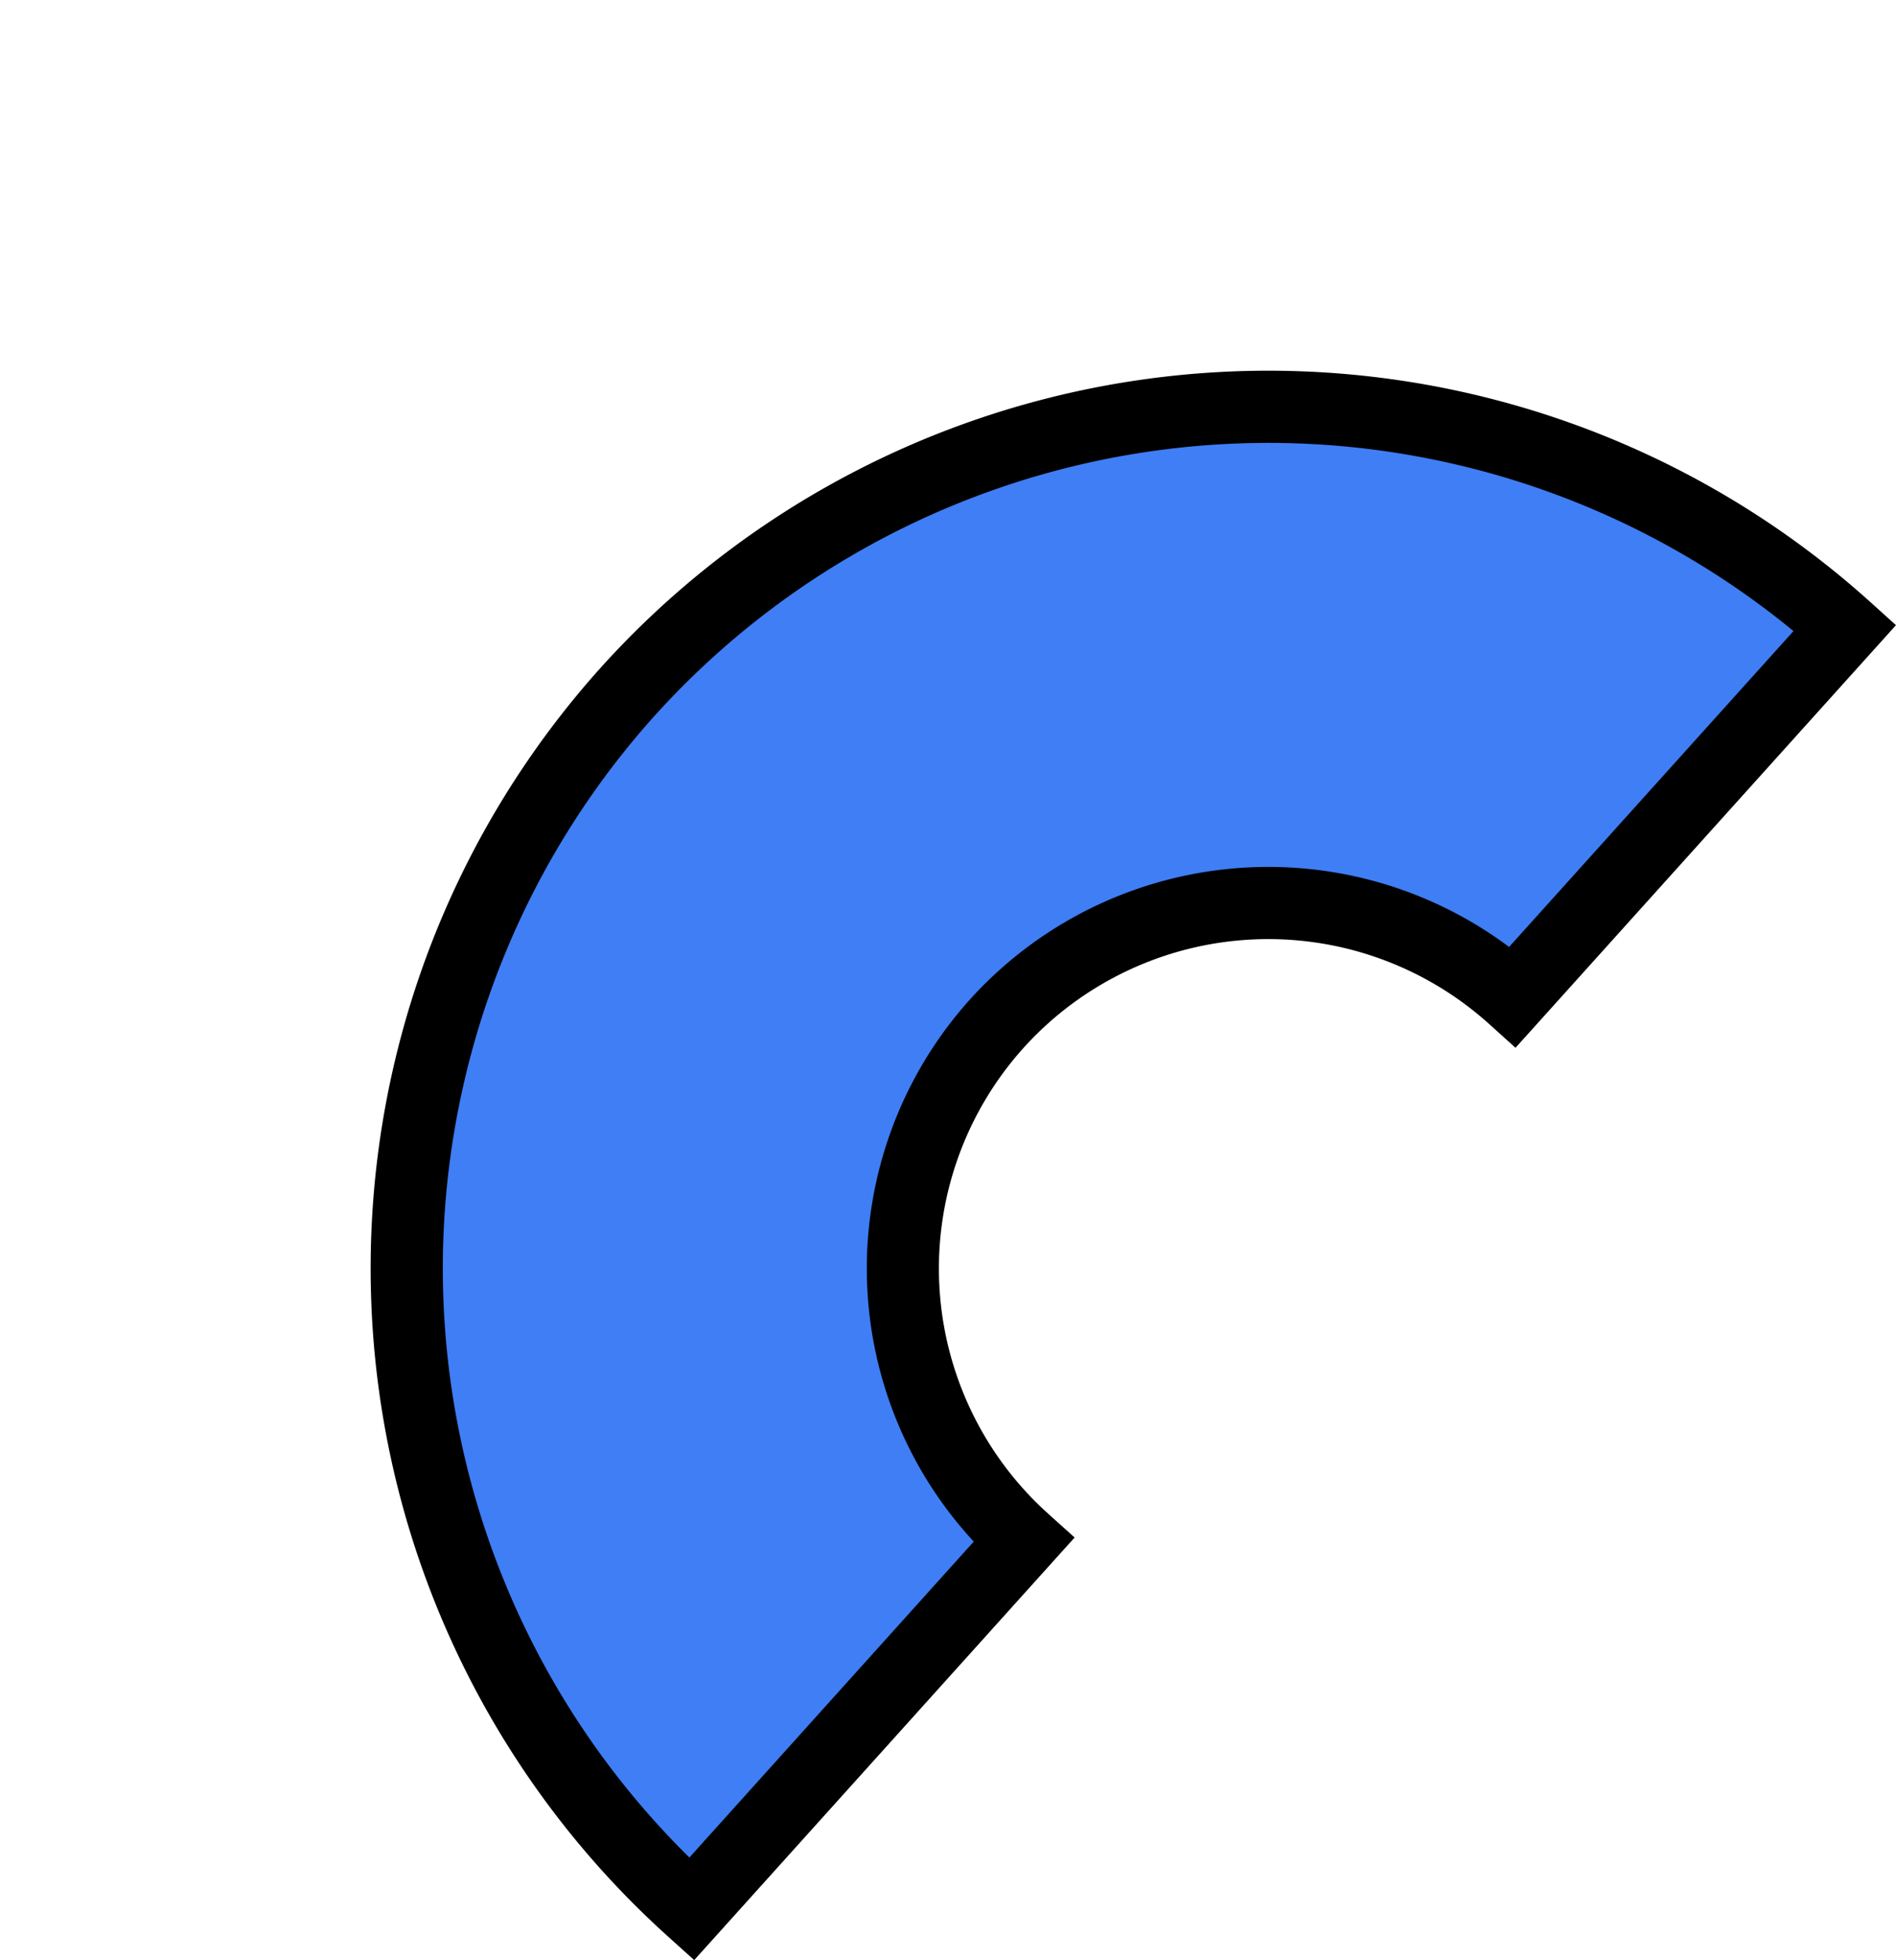
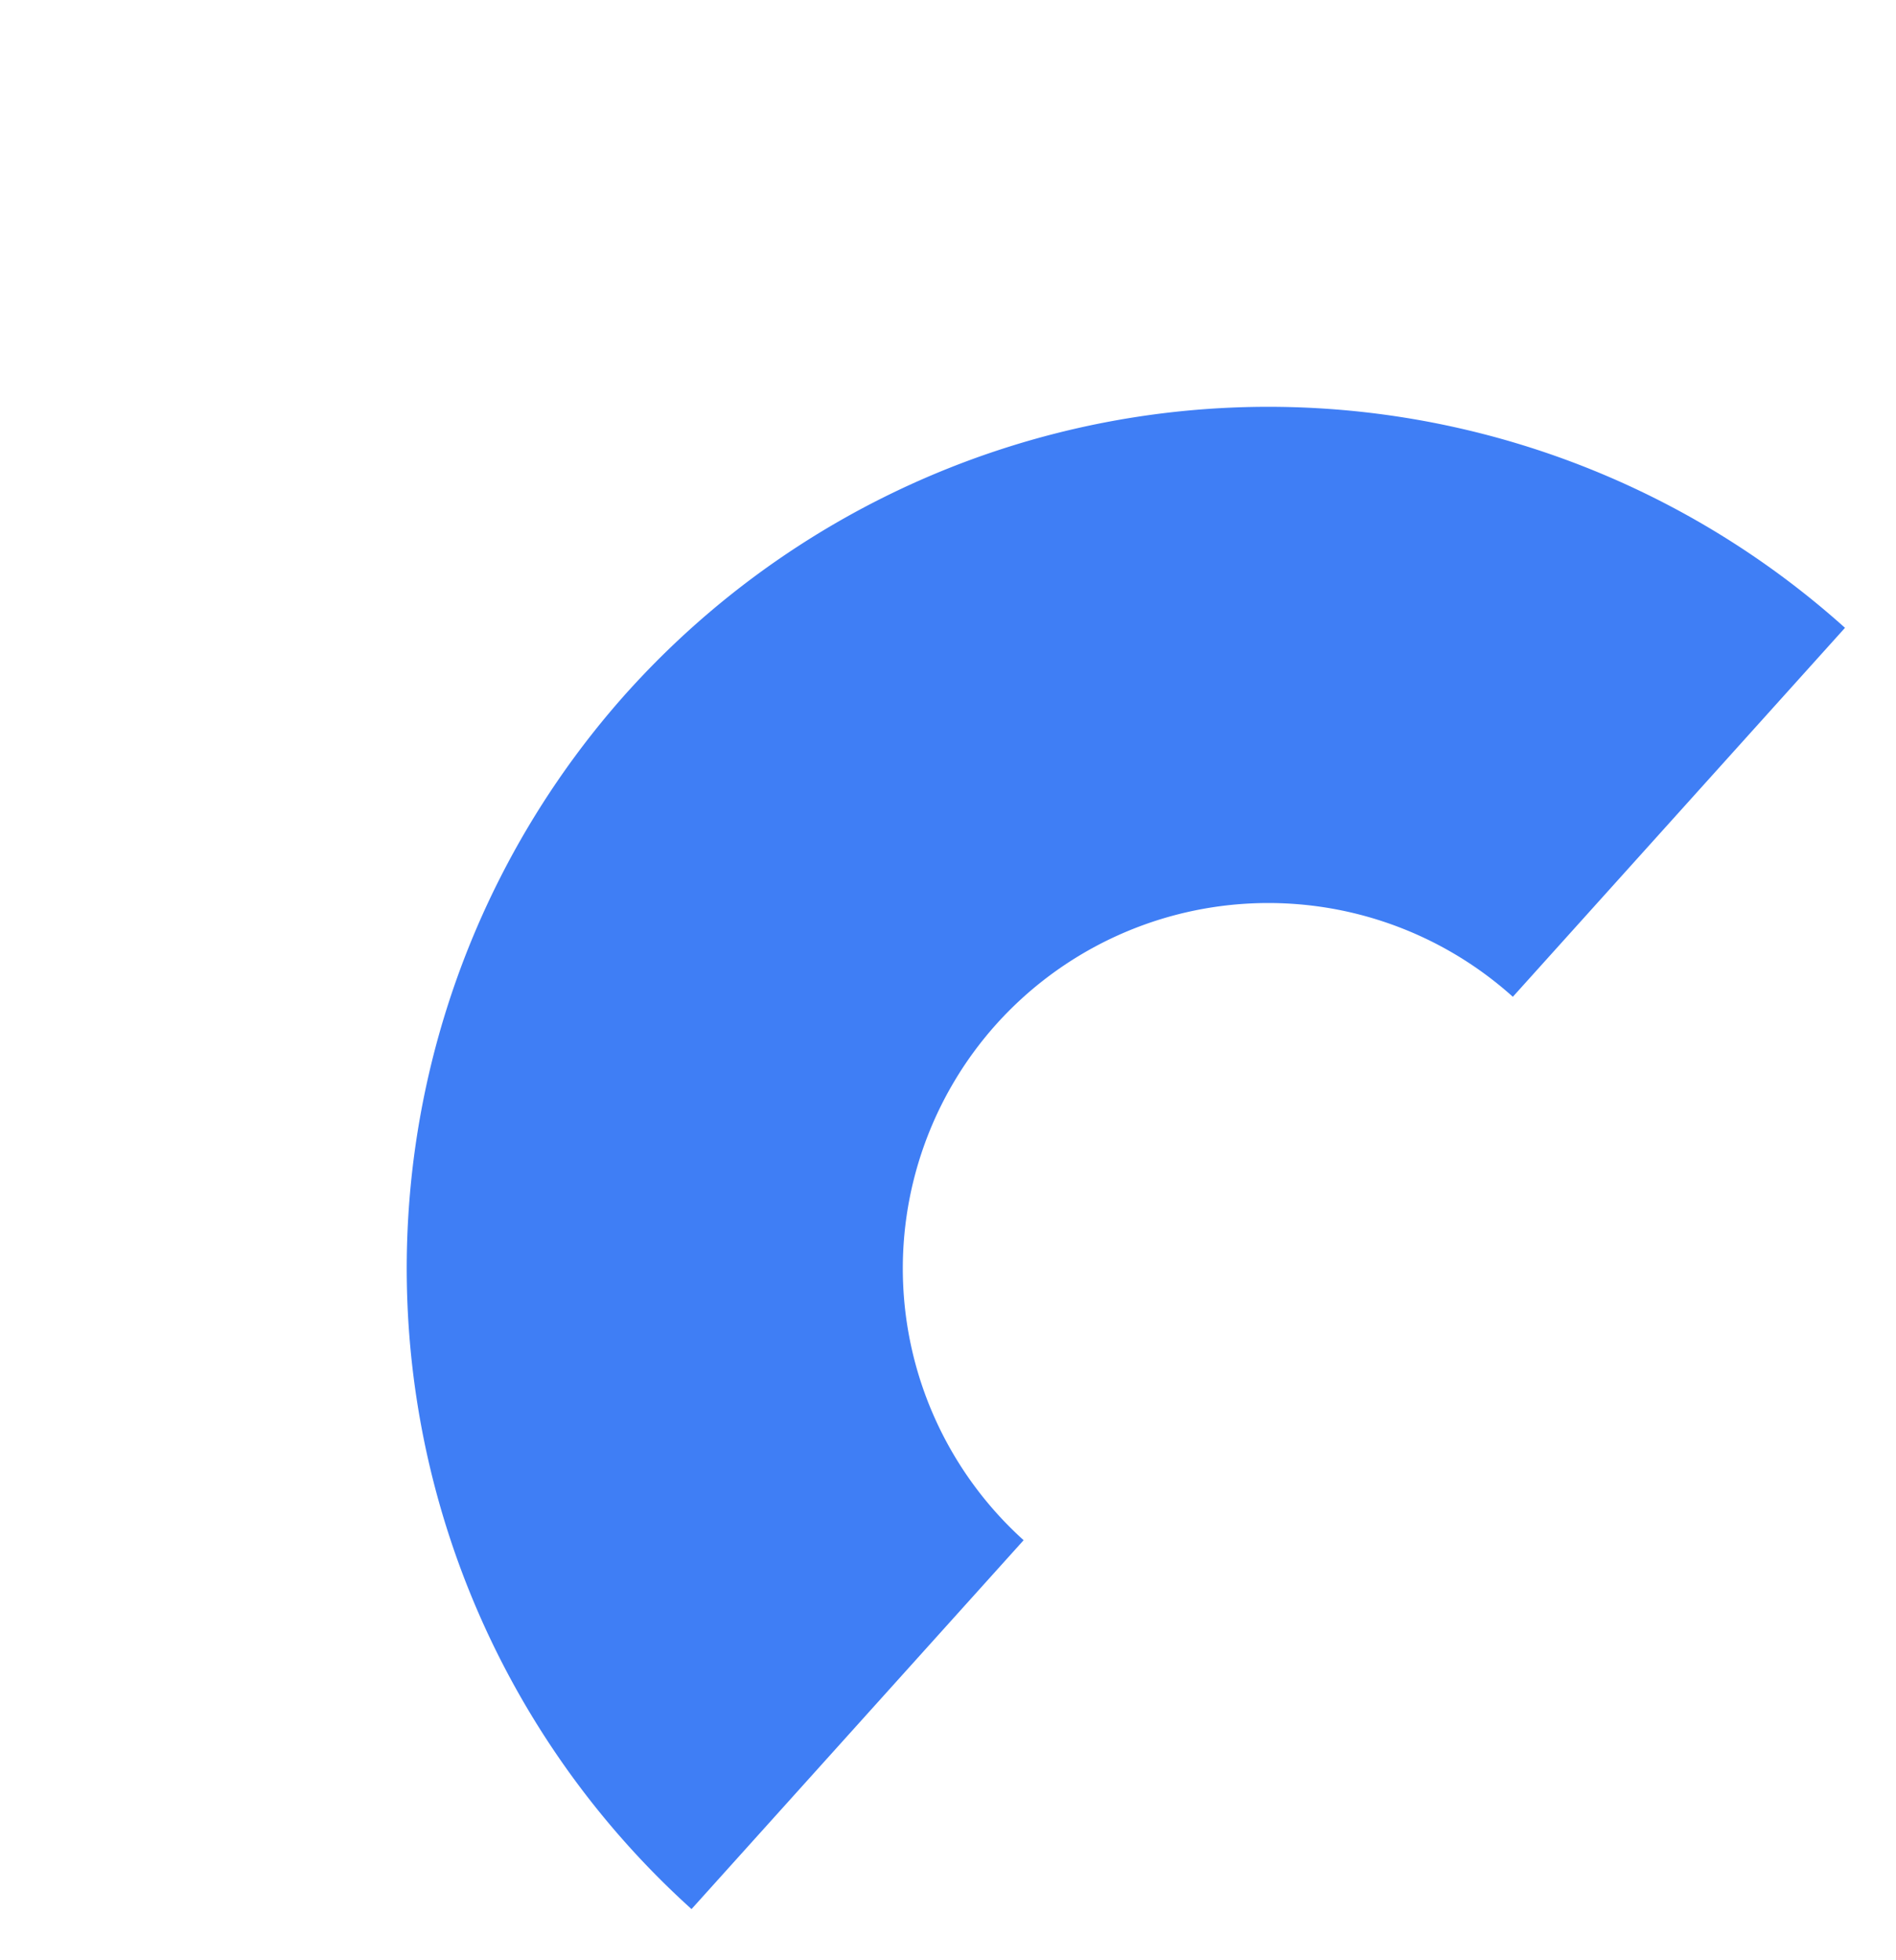
<svg xmlns="http://www.w3.org/2000/svg" width="78.774" height="81.424" viewBox="0 0 78.774 81.424">
  <path d="M26.08 28.732a35.851 35.851 0 0150.575-2.651l-13.8 15.327a15.2 15.2 0 00-21.448 1.124 15.2 15.2 0 001.122 21.45L28.731 79.306a35.851 35.851 0 01-2.651-50.575" fill="#3f7ef5" />
-   <path d="M24.965 27.728a37.353 37.353 0 0152.694-2.762l1.114 1.004-15.807 17.556-1.115-1.004a13.7 13.7 0 00-19.33 1.013 13.7 13.7 0 001.012 19.332l1.115 1.003-15.806 17.555-1.115-1.004a37.353 37.353 0 01-2.762-52.693zm49.55-1.512a34.353 34.353 0 00-47.32 3.52 34.353 34.353 0 001.447 47.428L40.457 64.04a16.71 16.71 0 01-.165-22.513 16.71 16.71 0 0122.407-2.189z" />
</svg>